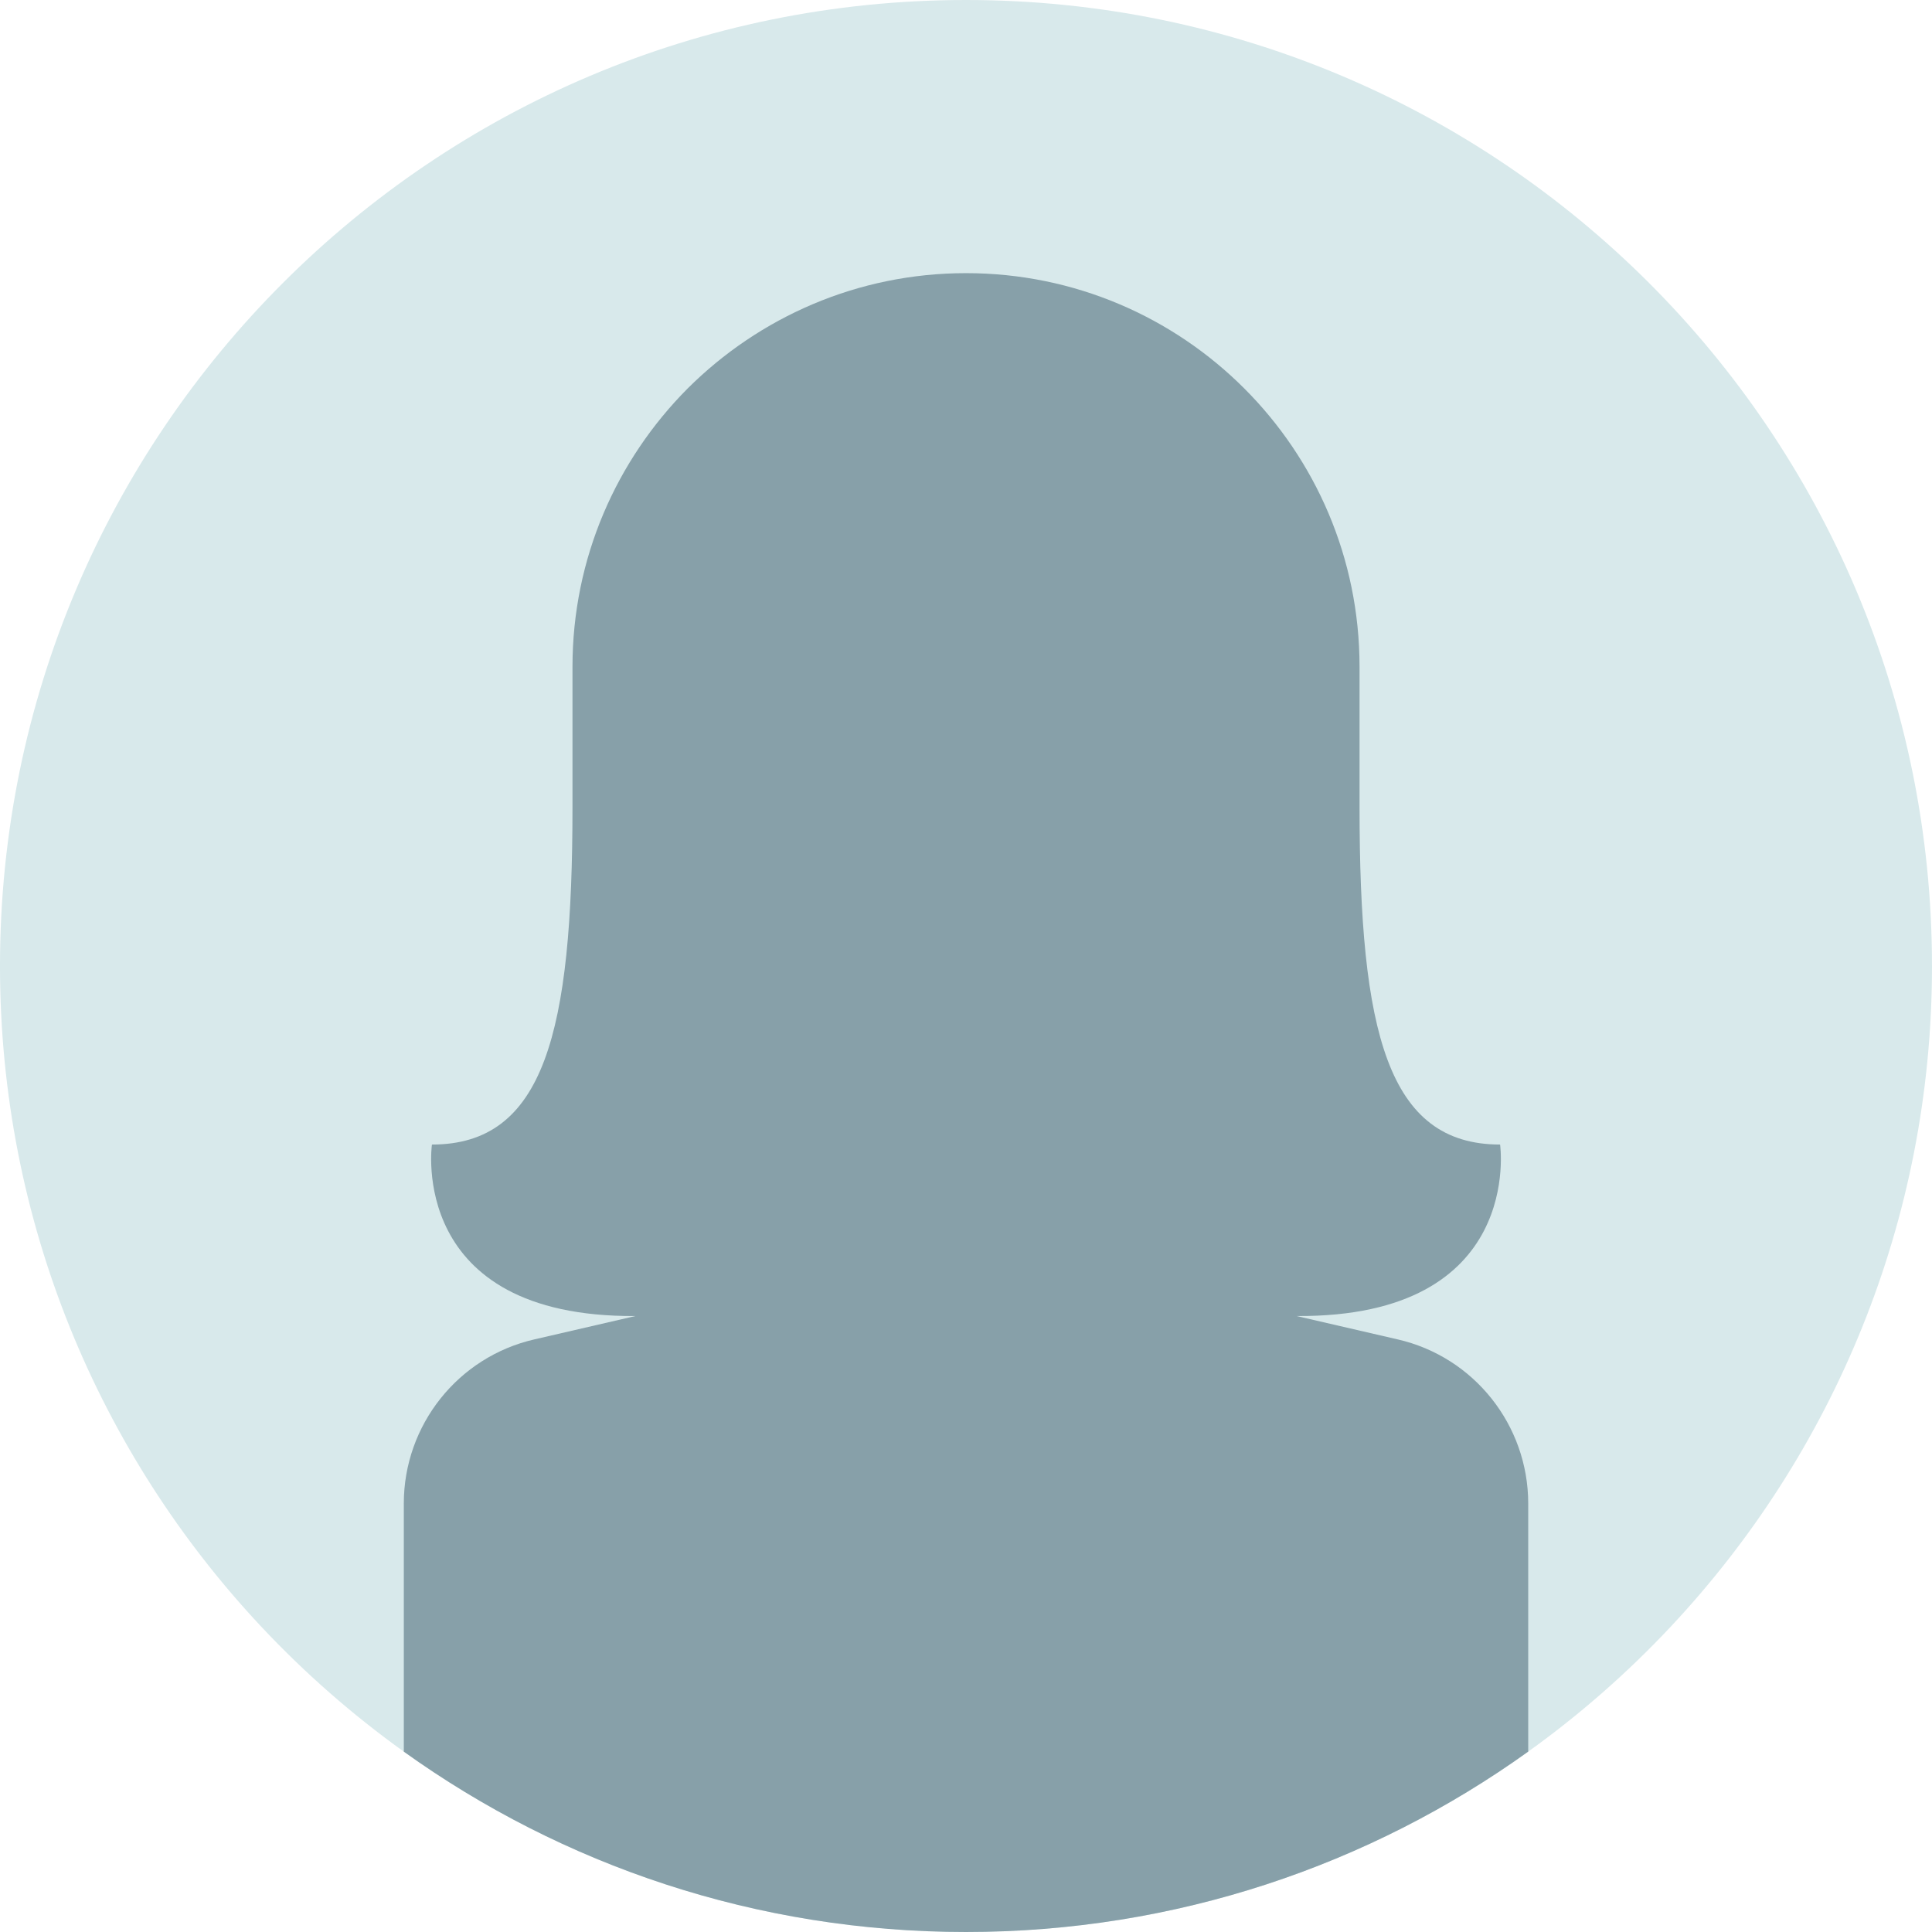
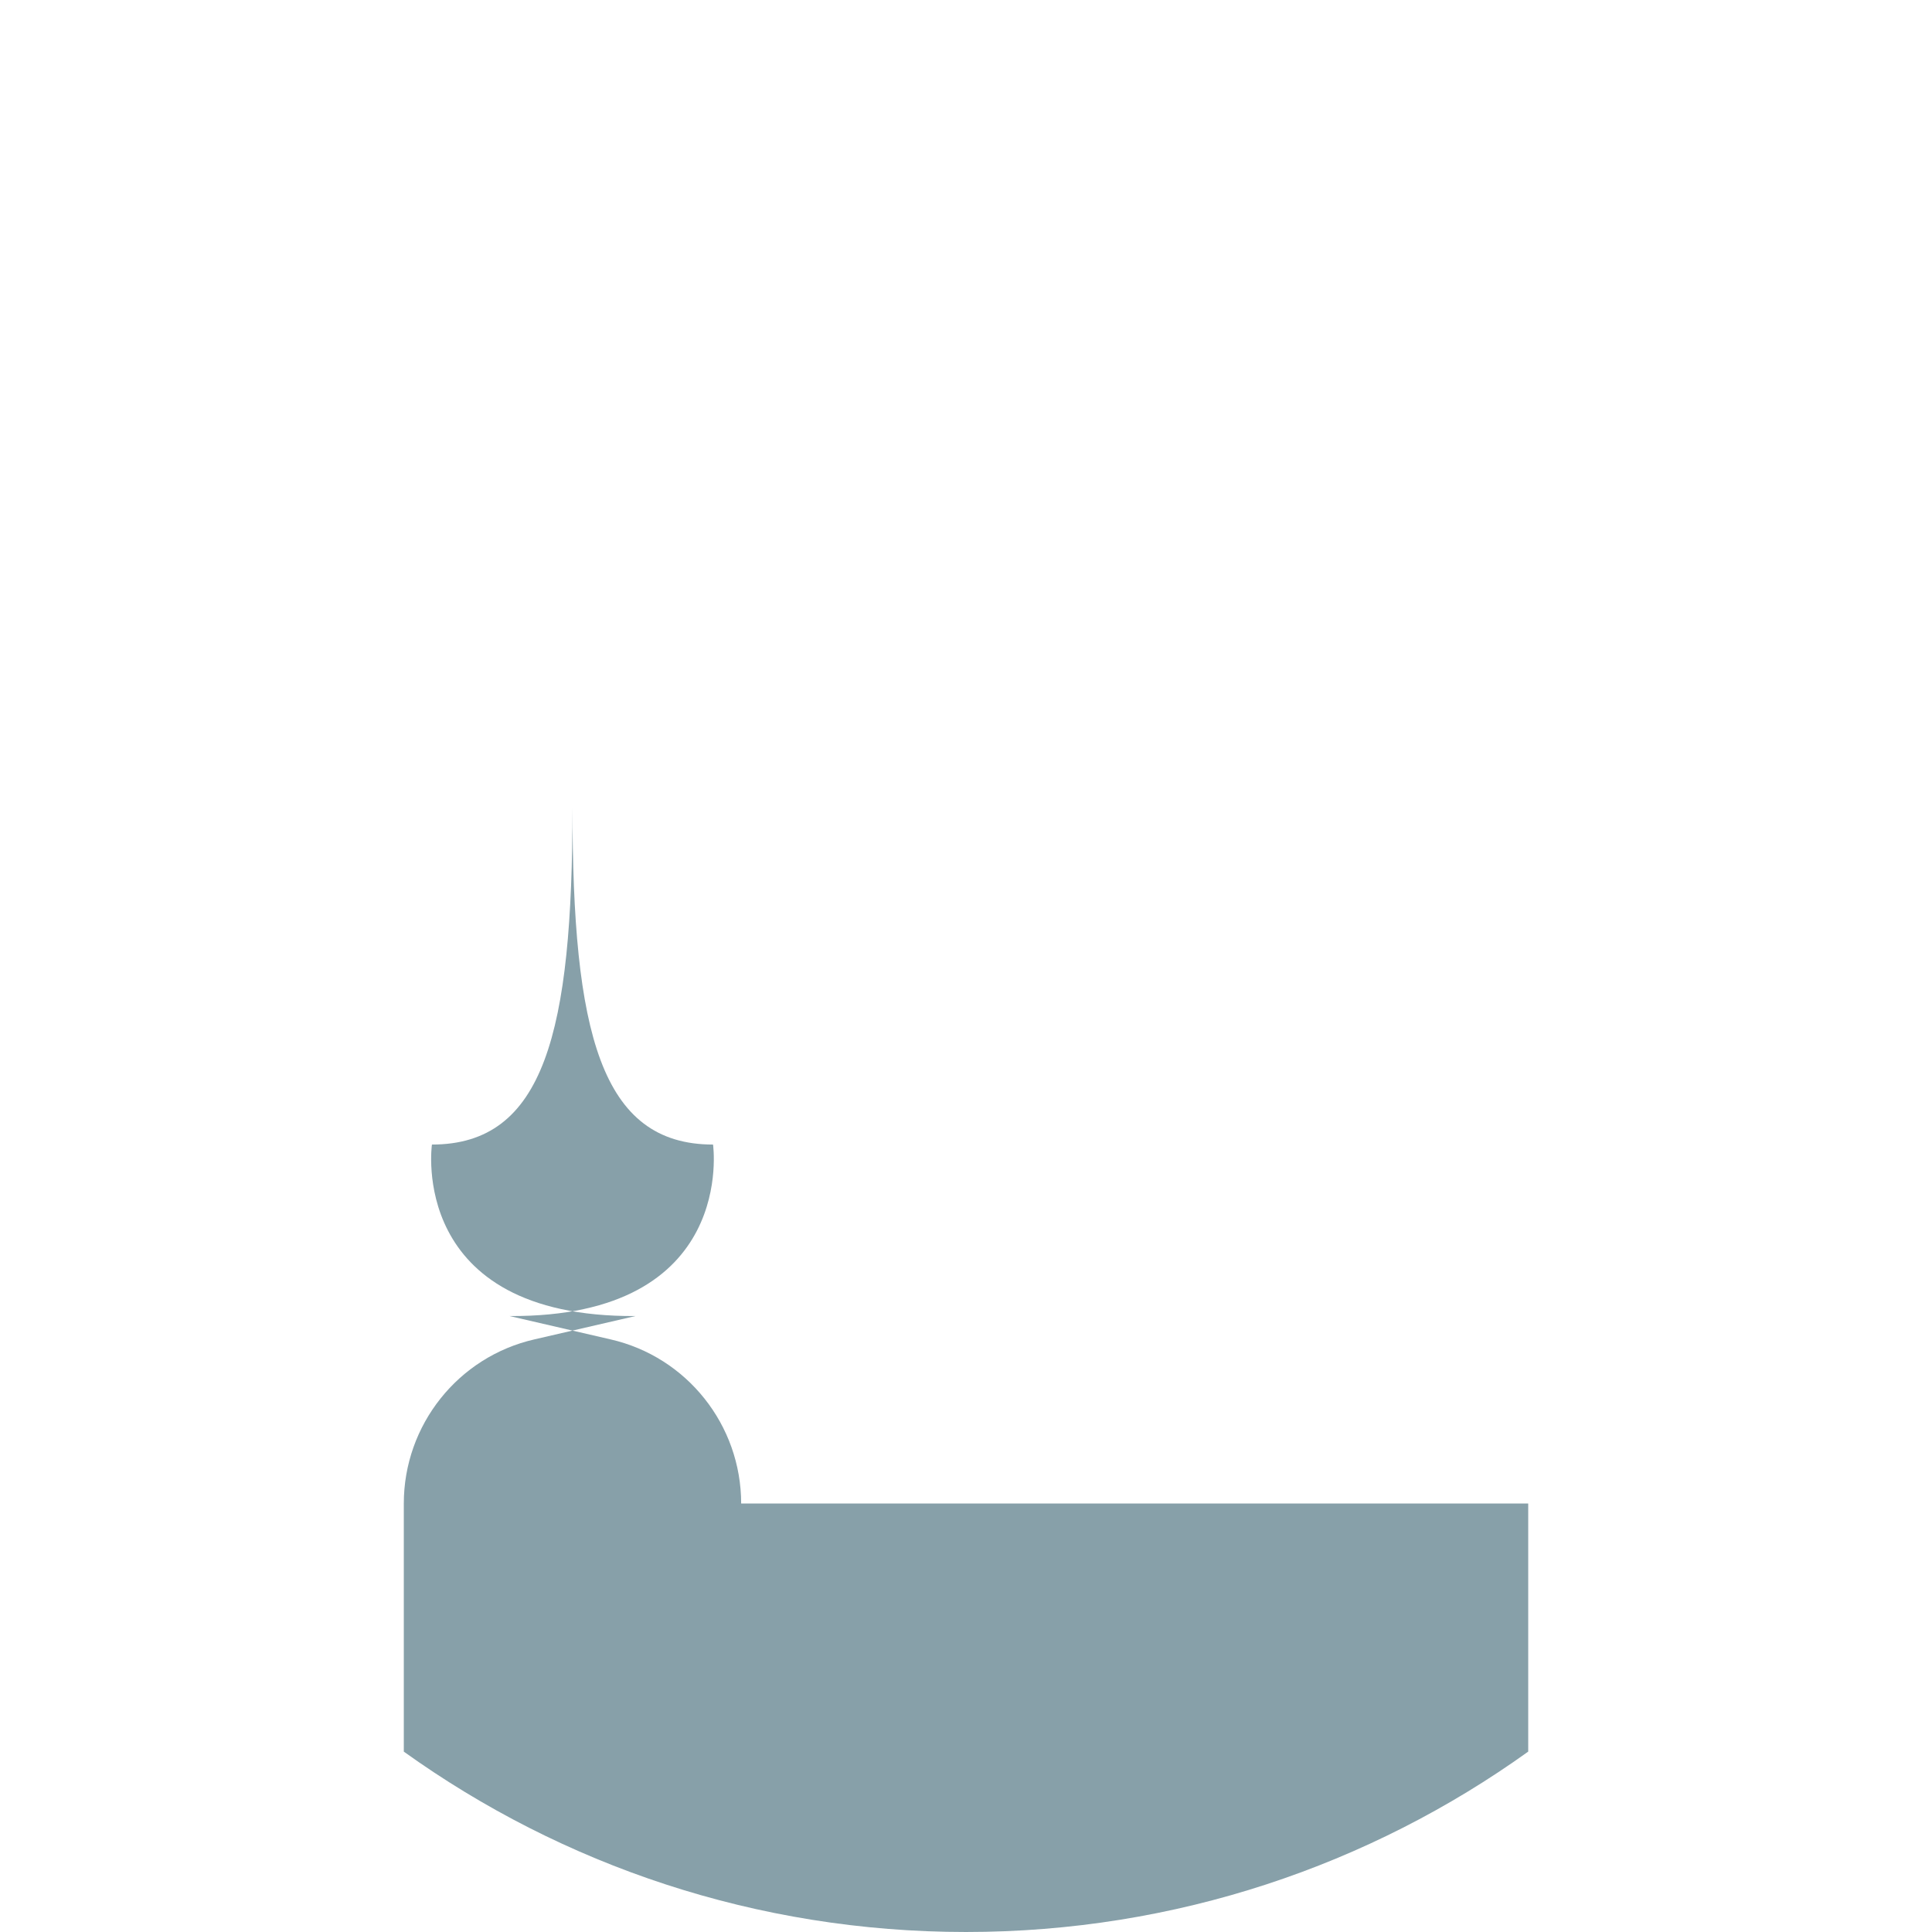
<svg xmlns="http://www.w3.org/2000/svg" xmlns:ns1="http://www.inkscape.org/namespaces/inkscape" xmlns:ns2="http://sodipodi.sourceforge.net/DTD/sodipodi-0.dtd" width="320.626mm" height="320.626mm" viewBox="0 0 320.626 320.626" version="1.1" id="svg5" ns1:version="1.1.2 (0a00cf5339, 2022-02-04)" ns2:docname="gabriela-kowalczyk.svg">
  <defs id="defs2" />
  <g ns1:label="Warstwa 1" ns1:groupmode="layer" id="layer1" transform="translate(112.039,-142.204)">
-     <path d="m 208.587,302.517 c 0,42.414 -16.471,80.984 -43.371,109.654 -7.179,7.652 -15.095,14.598 -23.64,20.722 -26.282,18.842 -58.498,29.937 -93.303,29.937 -34.802,0 -67.017,-11.091 -93.299,-29.933 -8.544,-6.128 -16.464,-13.074 -23.643,-20.726 -26.899,-28.67 -43.371,-67.239 -43.371,-109.654 0,-88.537 71.776,-160.313 160.313,-160.313 88.537,0 160.313,71.776 160.313,160.313" style="fill:#d8e9eb;fill-opacity:1;fill-rule:nonzero;stroke:none;stroke-width:0.035" id="path18" />
-     <path d="m 141.577,391.724 v 41.169 c -26.282,18.842 -58.498,29.937 -93.303,29.937 -34.802,0 -67.017,-11.091 -93.299,-29.933 v -41.173 c 0,-13.018 9.003,-24.352 21.692,-27.245 l 16.746,-3.87 c -37.878,0.233 -33.771,-28.459 -33.771,-28.459 18.658,0 23.326,-18.658 23.326,-55.979 v -23.322 c 0,-18.009 7.324,-34.339 19.124,-46.186 11.85,-11.804 28.176,-19.128 46.186,-19.128 36.061,0 65.306,29.252 65.306,65.313 v 23.322 c 0,37.32 4.667,55.979 23.326,55.979 0,0 4.106,28.691 -33.771,28.459 l 16.746,3.87 c 12.689,2.893 21.692,14.228 21.692,27.245" style="fill:#87a0a9;fill-opacity:1;fill-rule:nonzero;stroke:none;stroke-width:0.035" id="path20" />
+     <path d="m 141.577,391.724 v 41.169 c -26.282,18.842 -58.498,29.937 -93.303,29.937 -34.802,0 -67.017,-11.091 -93.299,-29.933 v -41.173 c 0,-13.018 9.003,-24.352 21.692,-27.245 l 16.746,-3.87 c -37.878,0.233 -33.771,-28.459 -33.771,-28.459 18.658,0 23.326,-18.658 23.326,-55.979 v -23.322 v 23.322 c 0,37.32 4.667,55.979 23.326,55.979 0,0 4.106,28.691 -33.771,28.459 l 16.746,3.87 c 12.689,2.893 21.692,14.228 21.692,27.245" style="fill:#87a0a9;fill-opacity:1;fill-rule:nonzero;stroke:none;stroke-width:0.035" id="path20" />
  </g>
</svg>